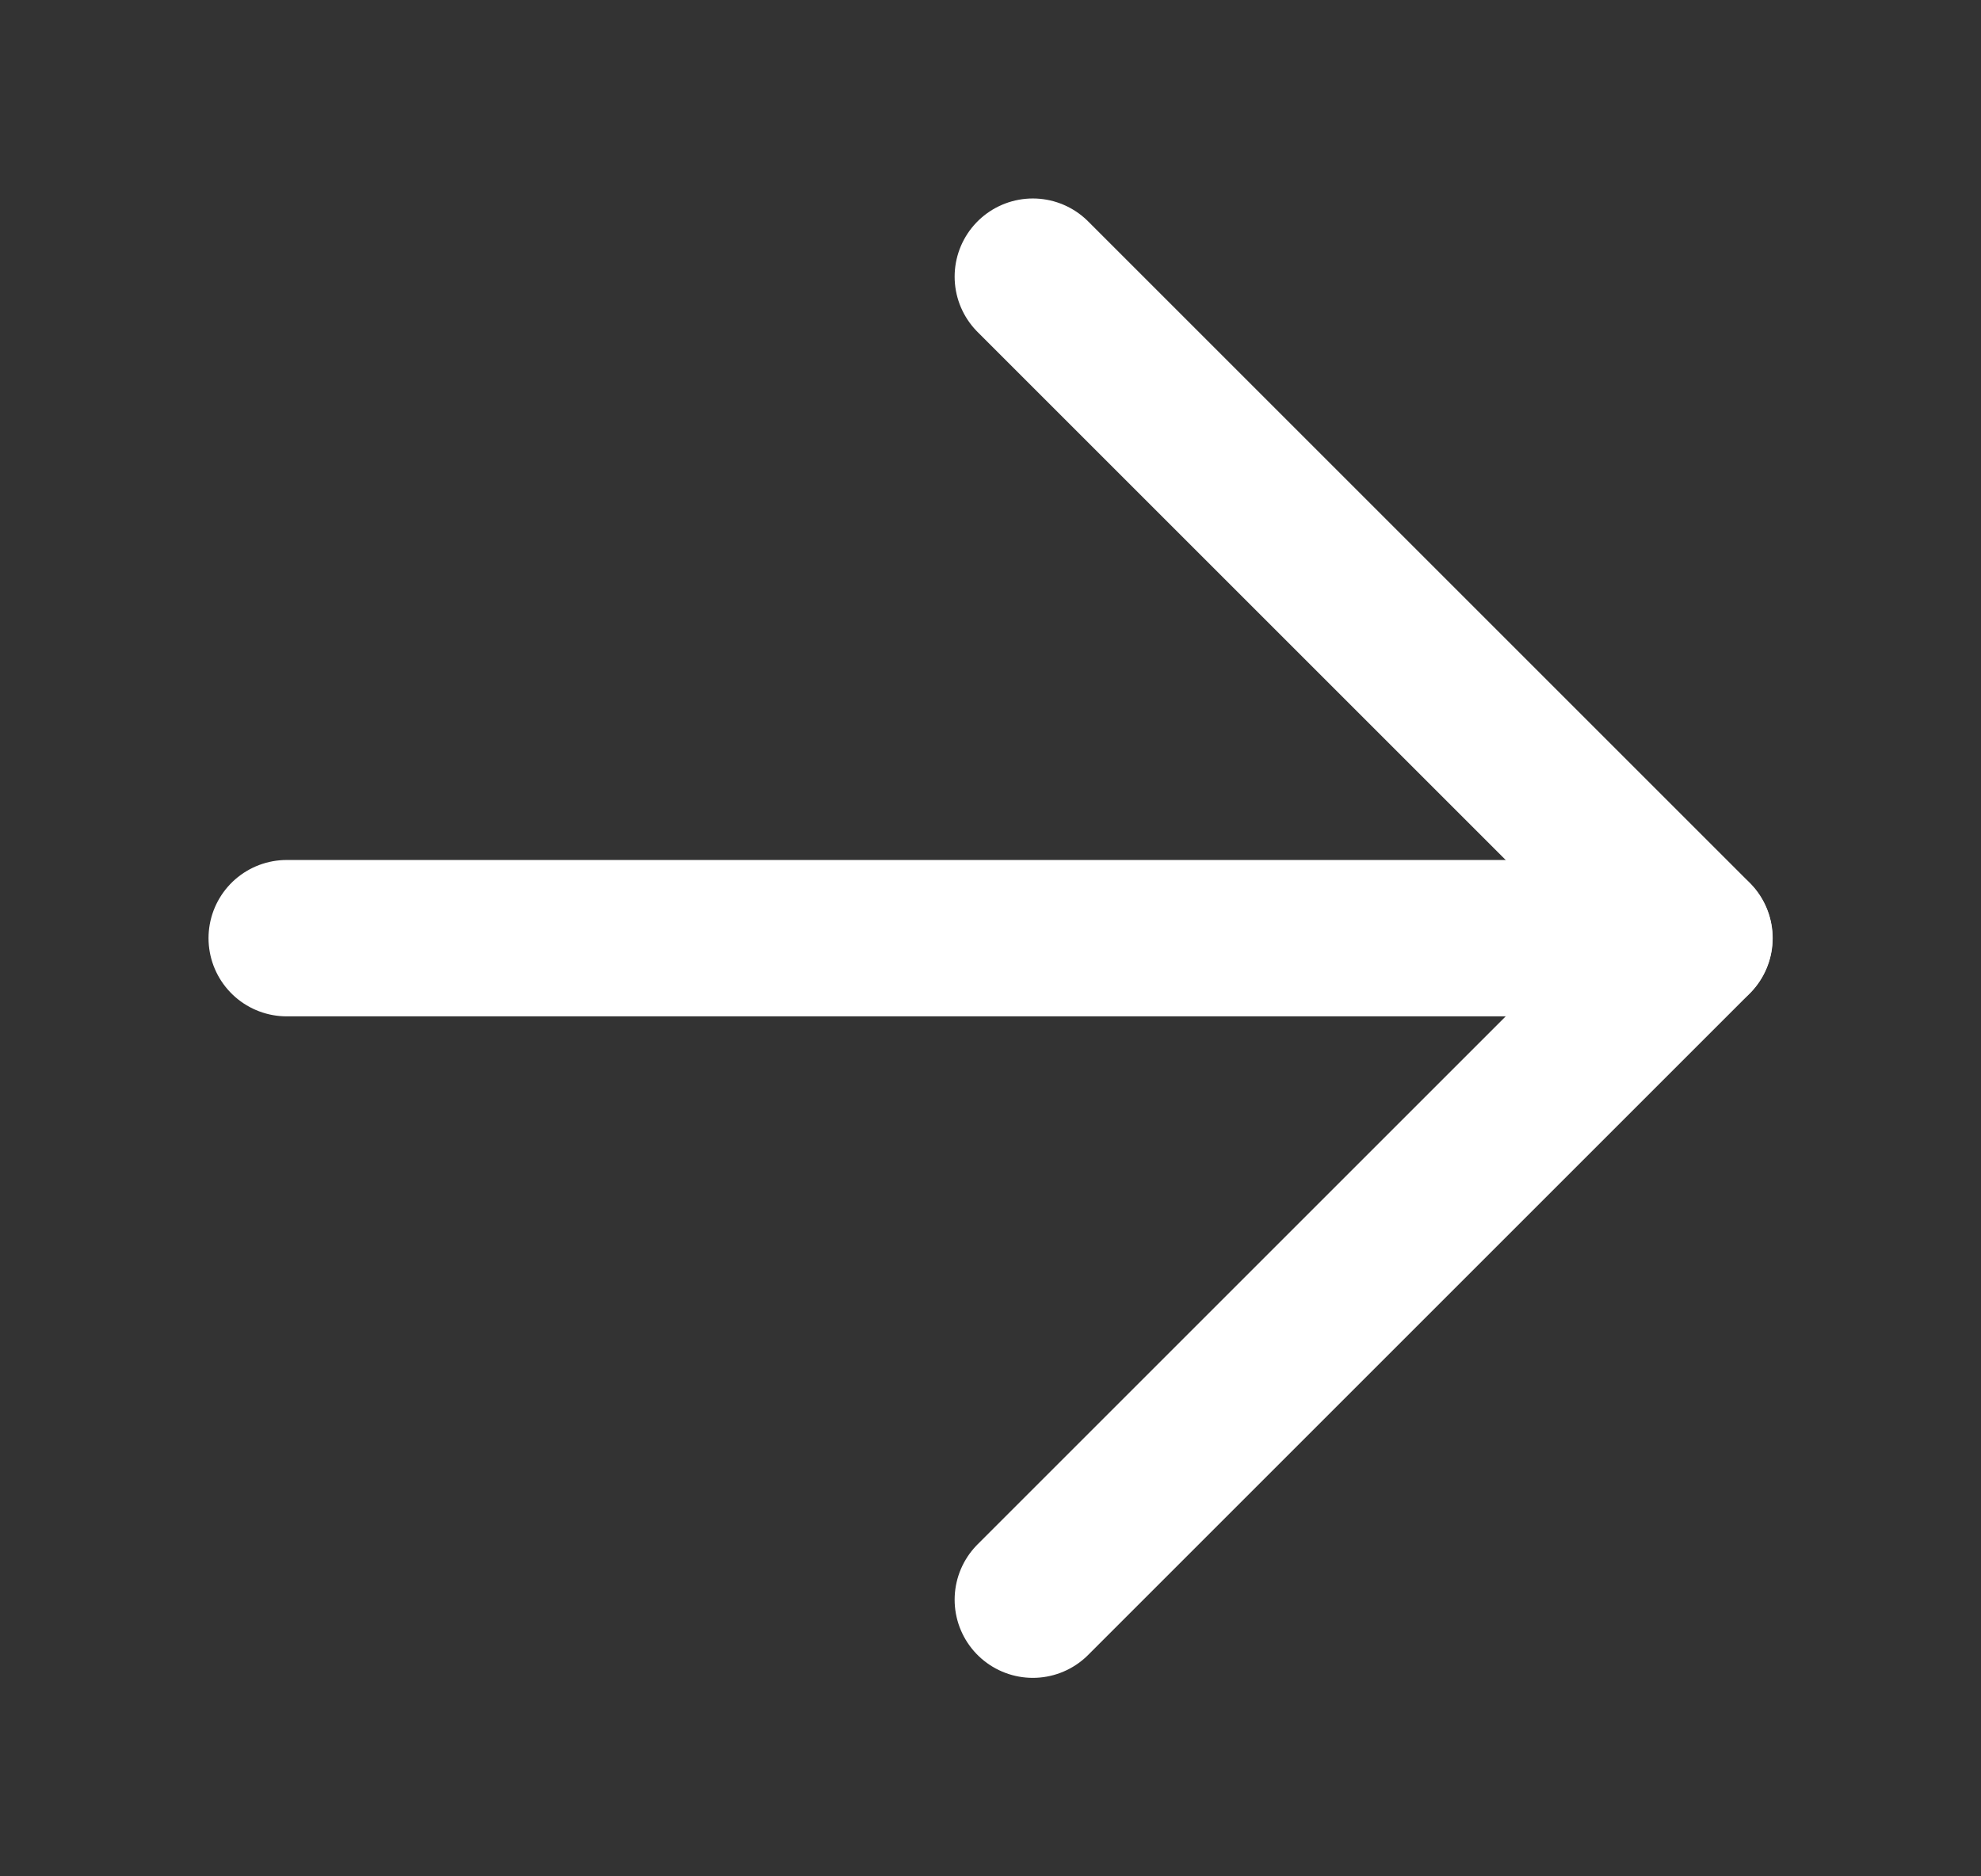
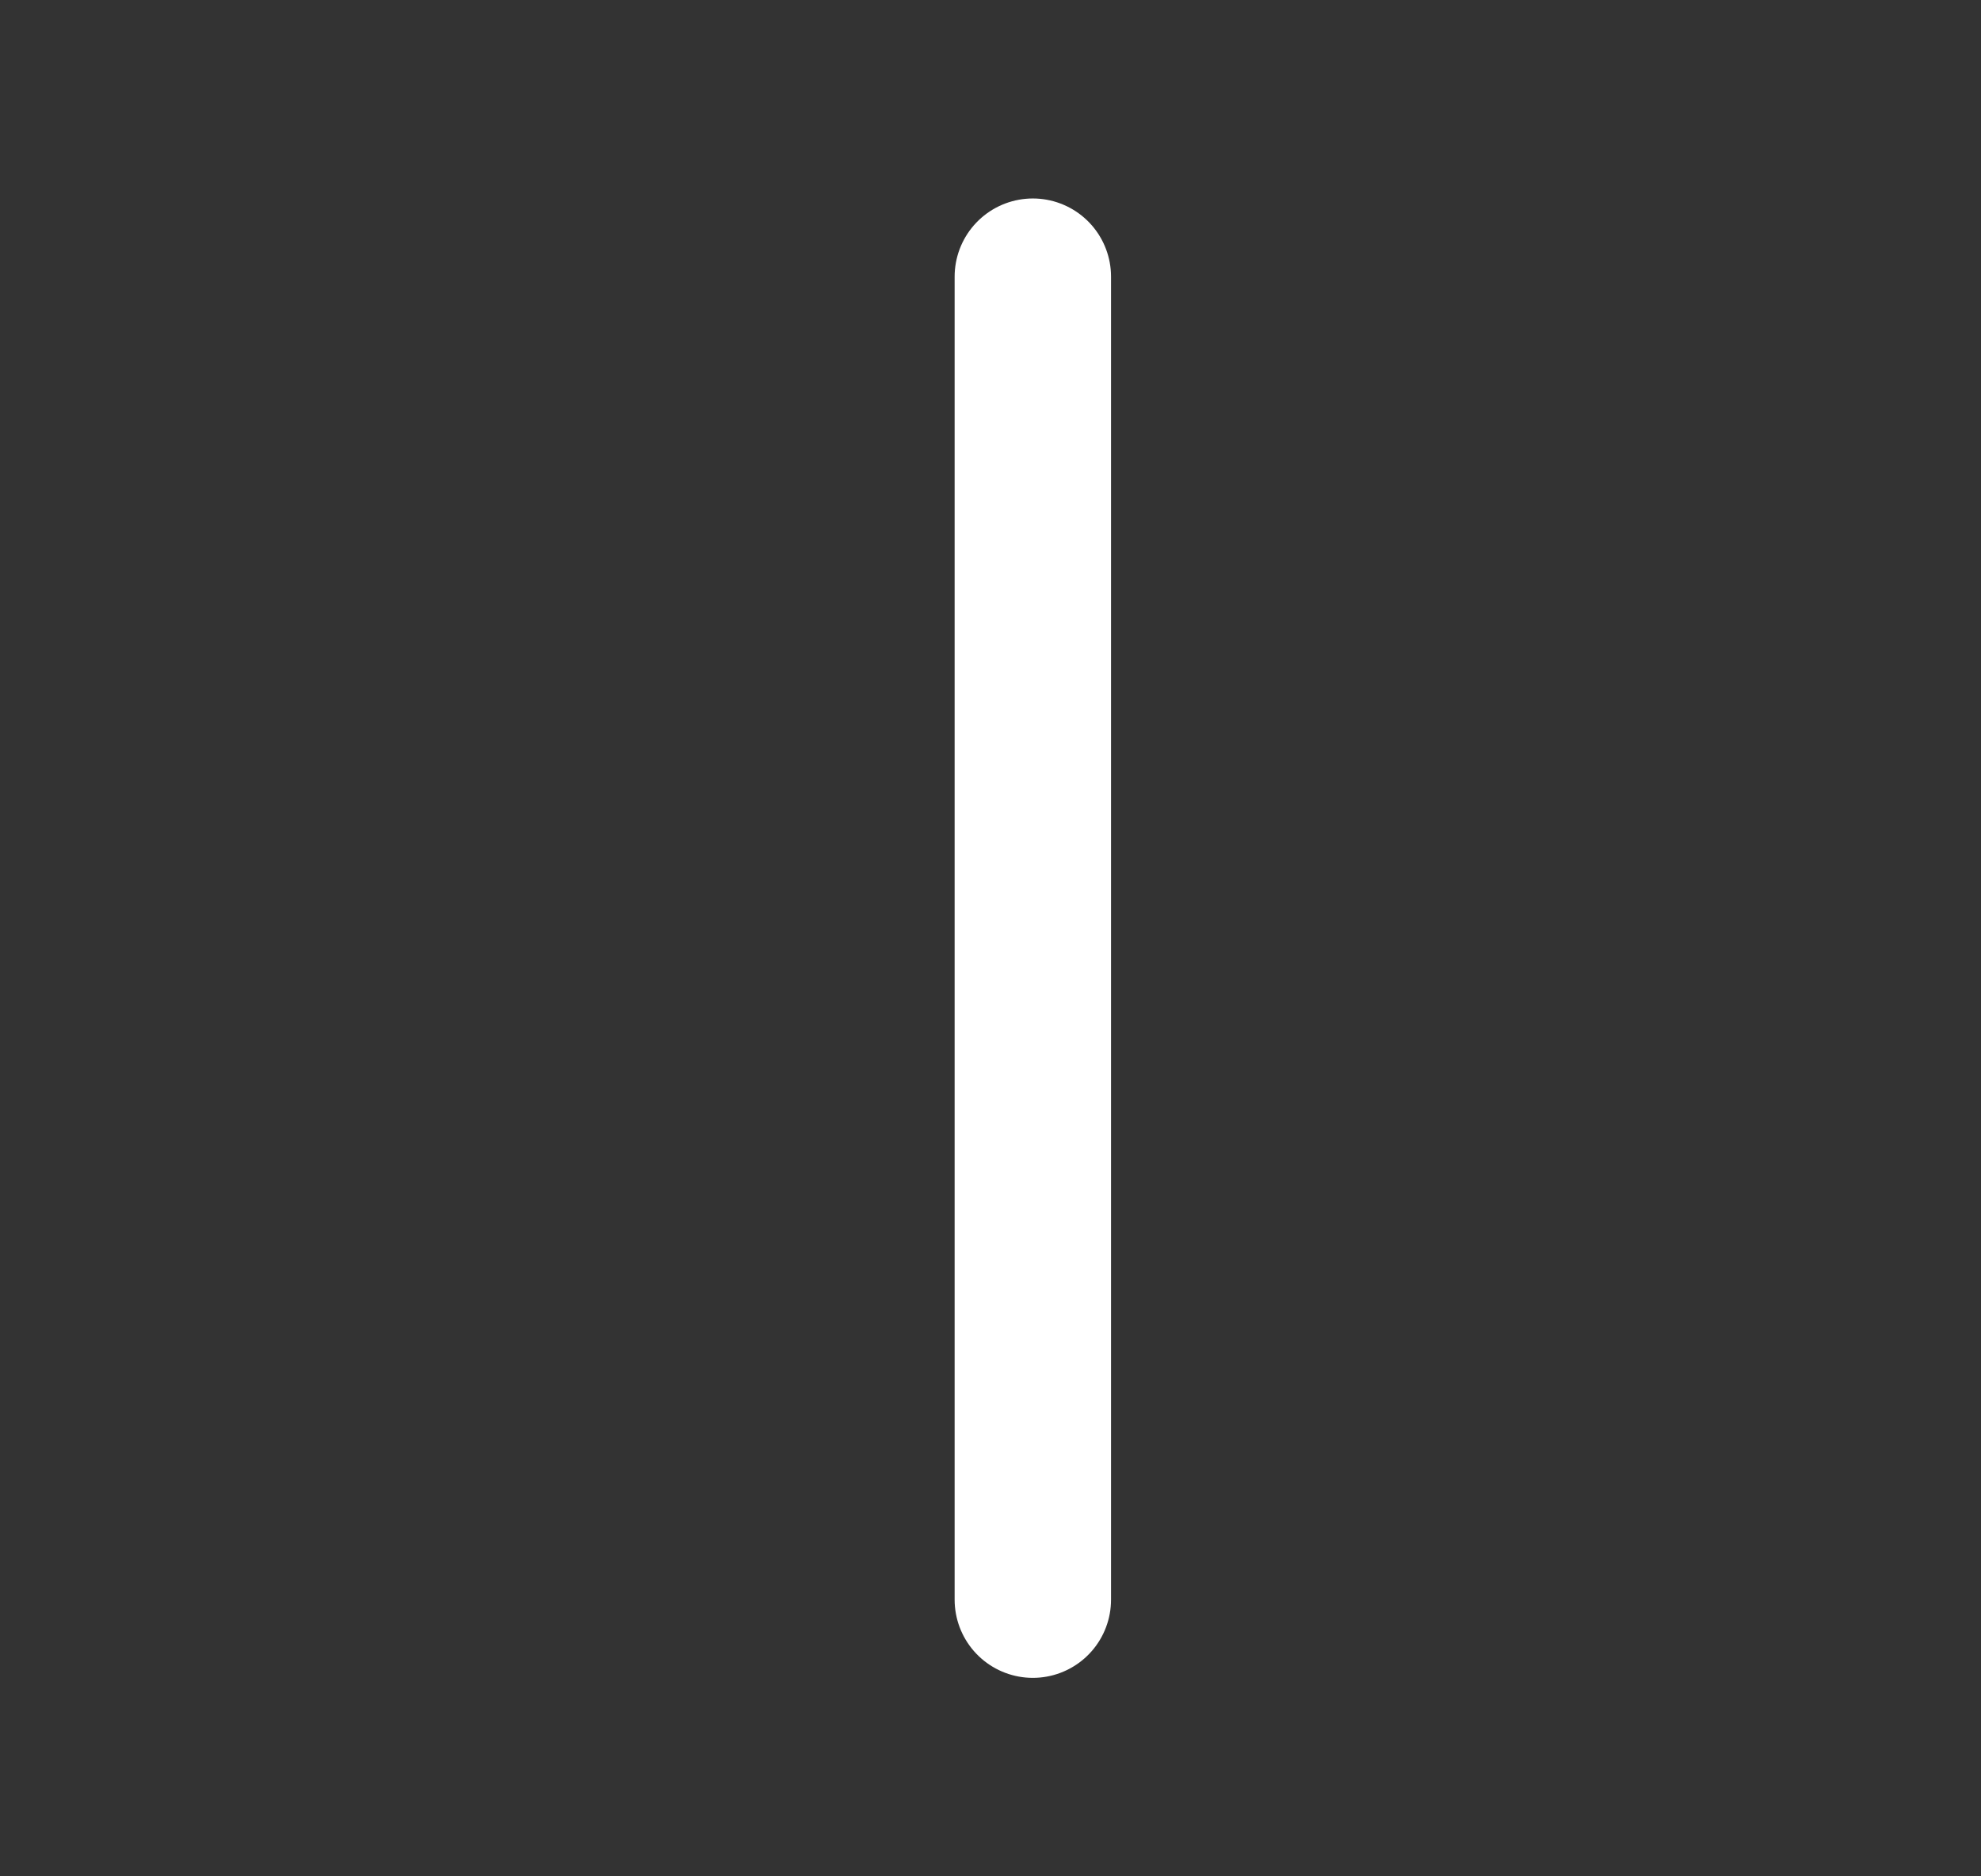
<svg xmlns="http://www.w3.org/2000/svg" width="19" height="18" viewBox="0 0 19 18" fill="none">
  <rect x="0" y="0" width="19" height="18" fill="#333333" stroke="none" />
-   <path d="M9.906 2.654L16.252 9L9.906 15.346" stroke="white" stroke-width="1.5" stroke-linecap="round" stroke-linejoin="round" />
-   <path d="M16.25 9L2.75 9" stroke="white" stroke-width="1.5" stroke-linecap="round" stroke-linejoin="round" />
+   <path d="M9.906 2.654L9.906 15.346" stroke="white" stroke-width="1.5" stroke-linecap="round" stroke-linejoin="round" />
</svg>